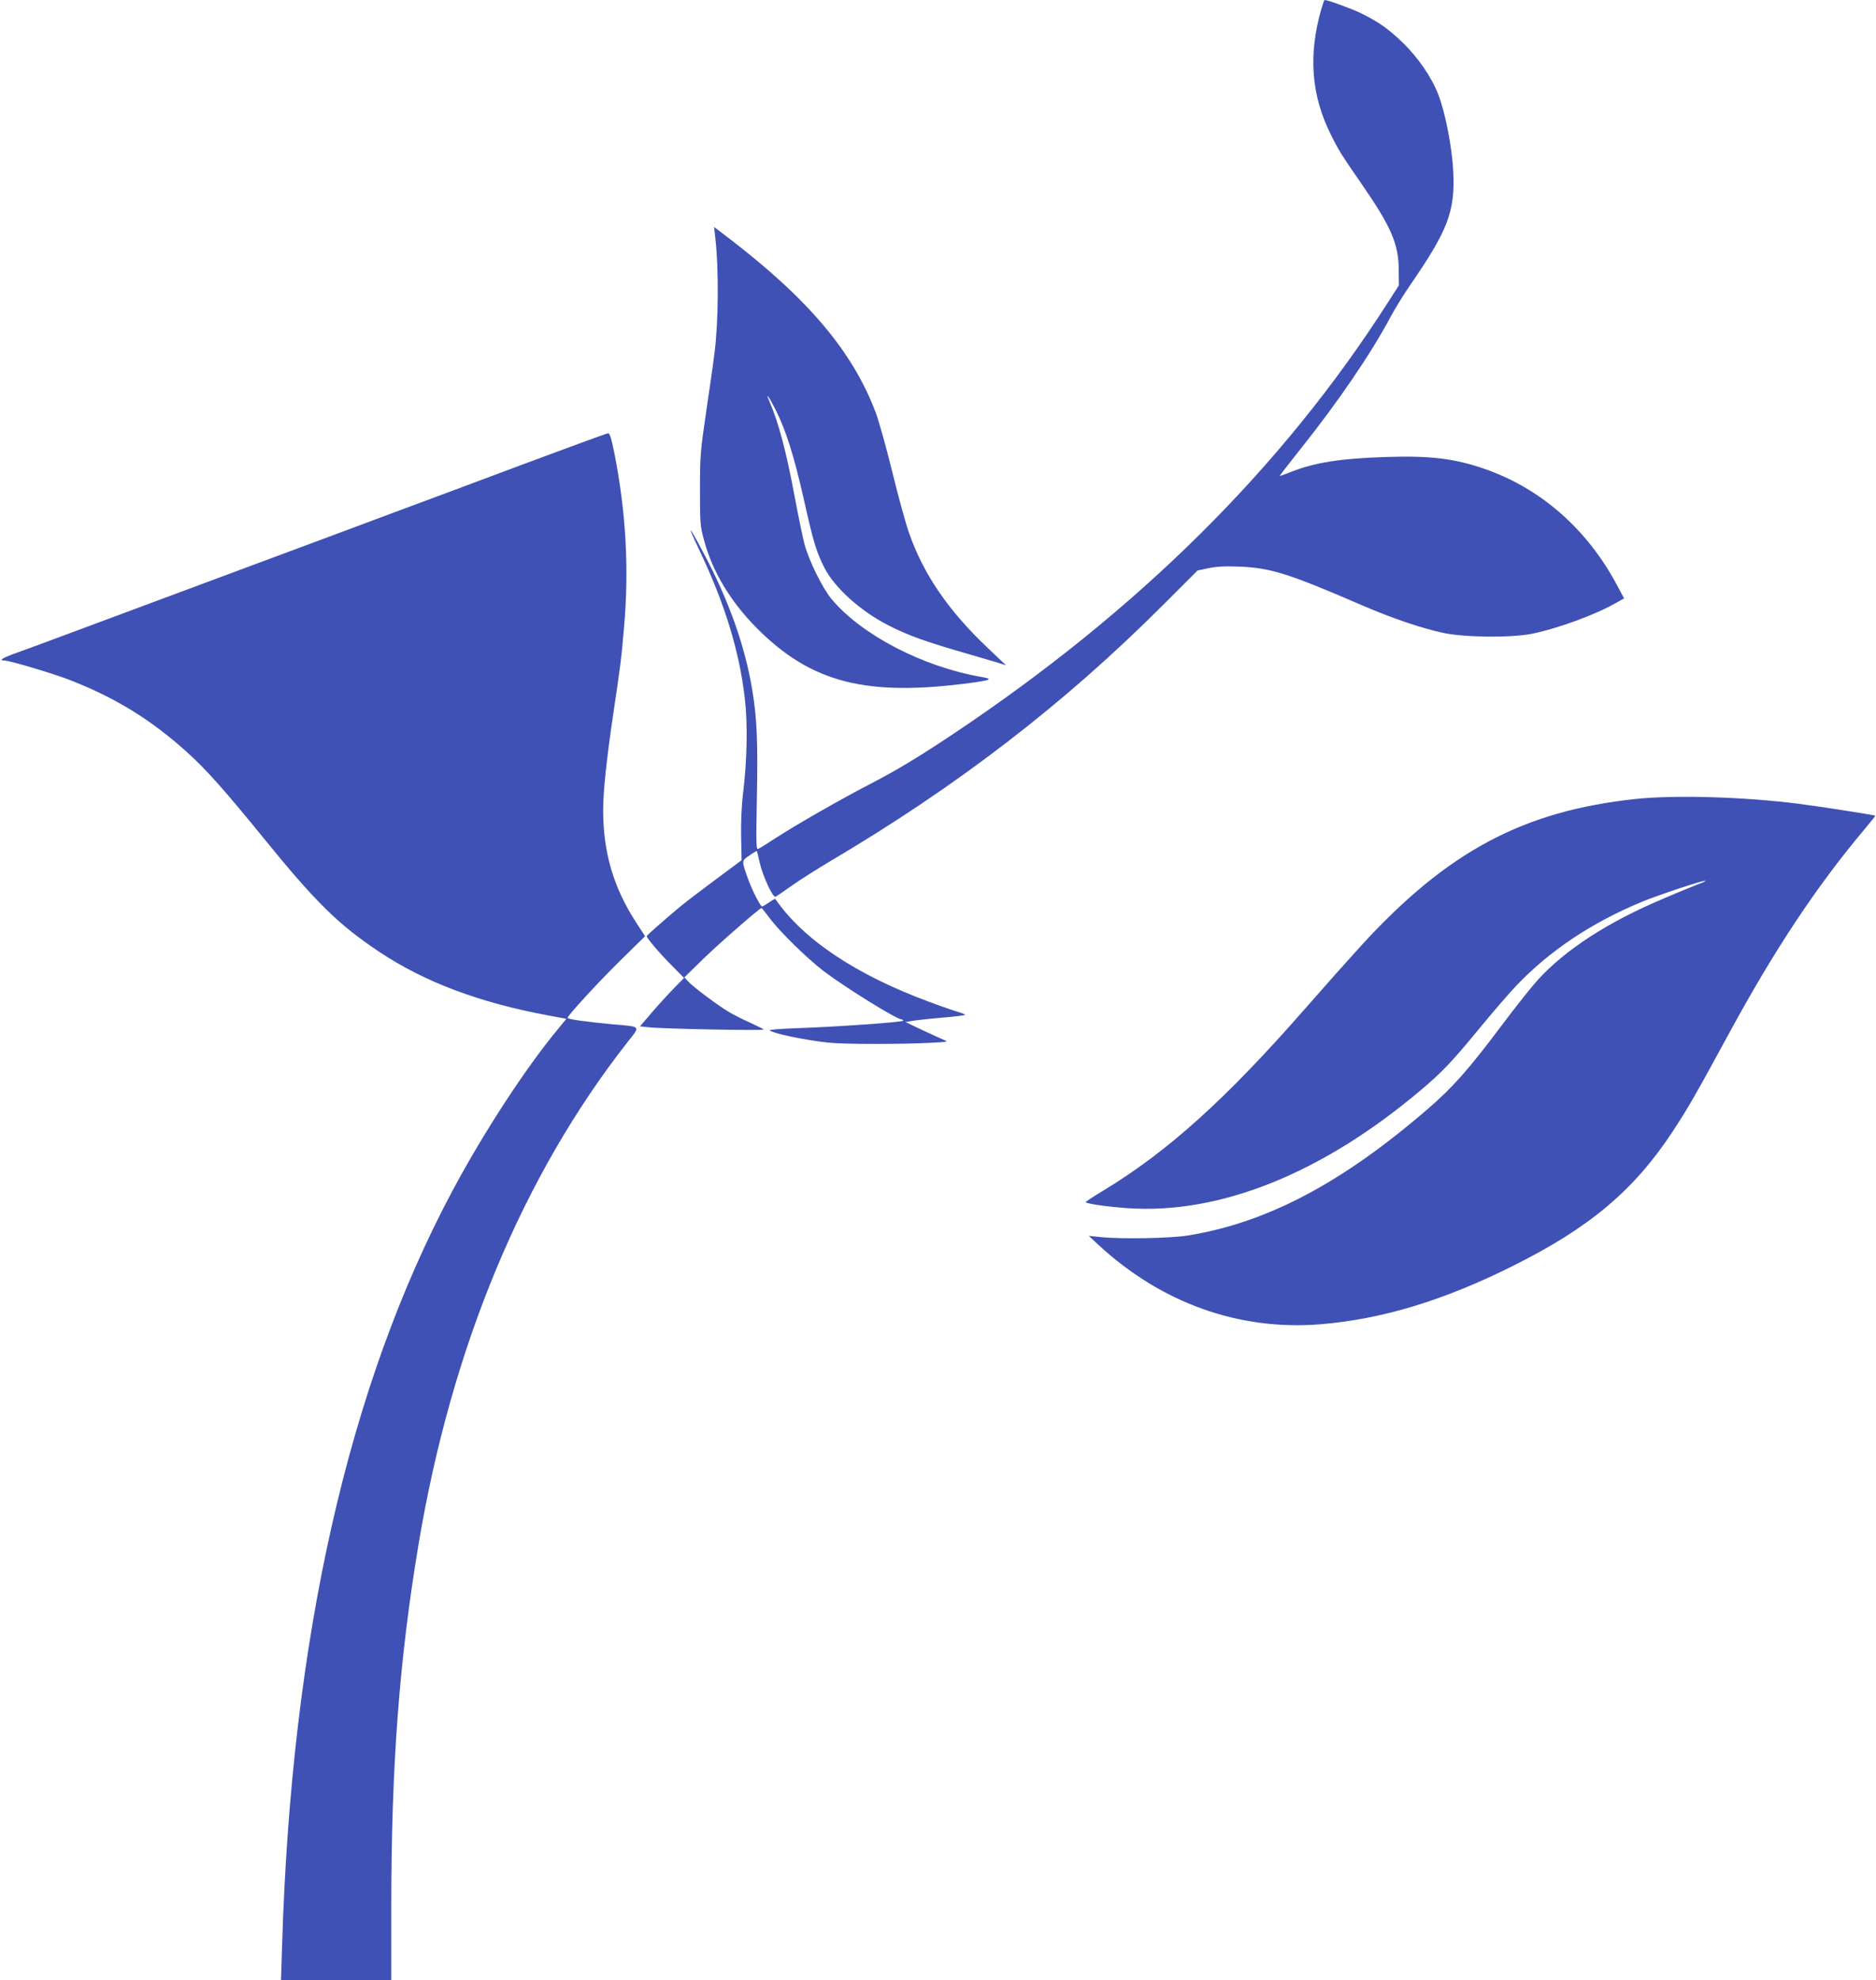
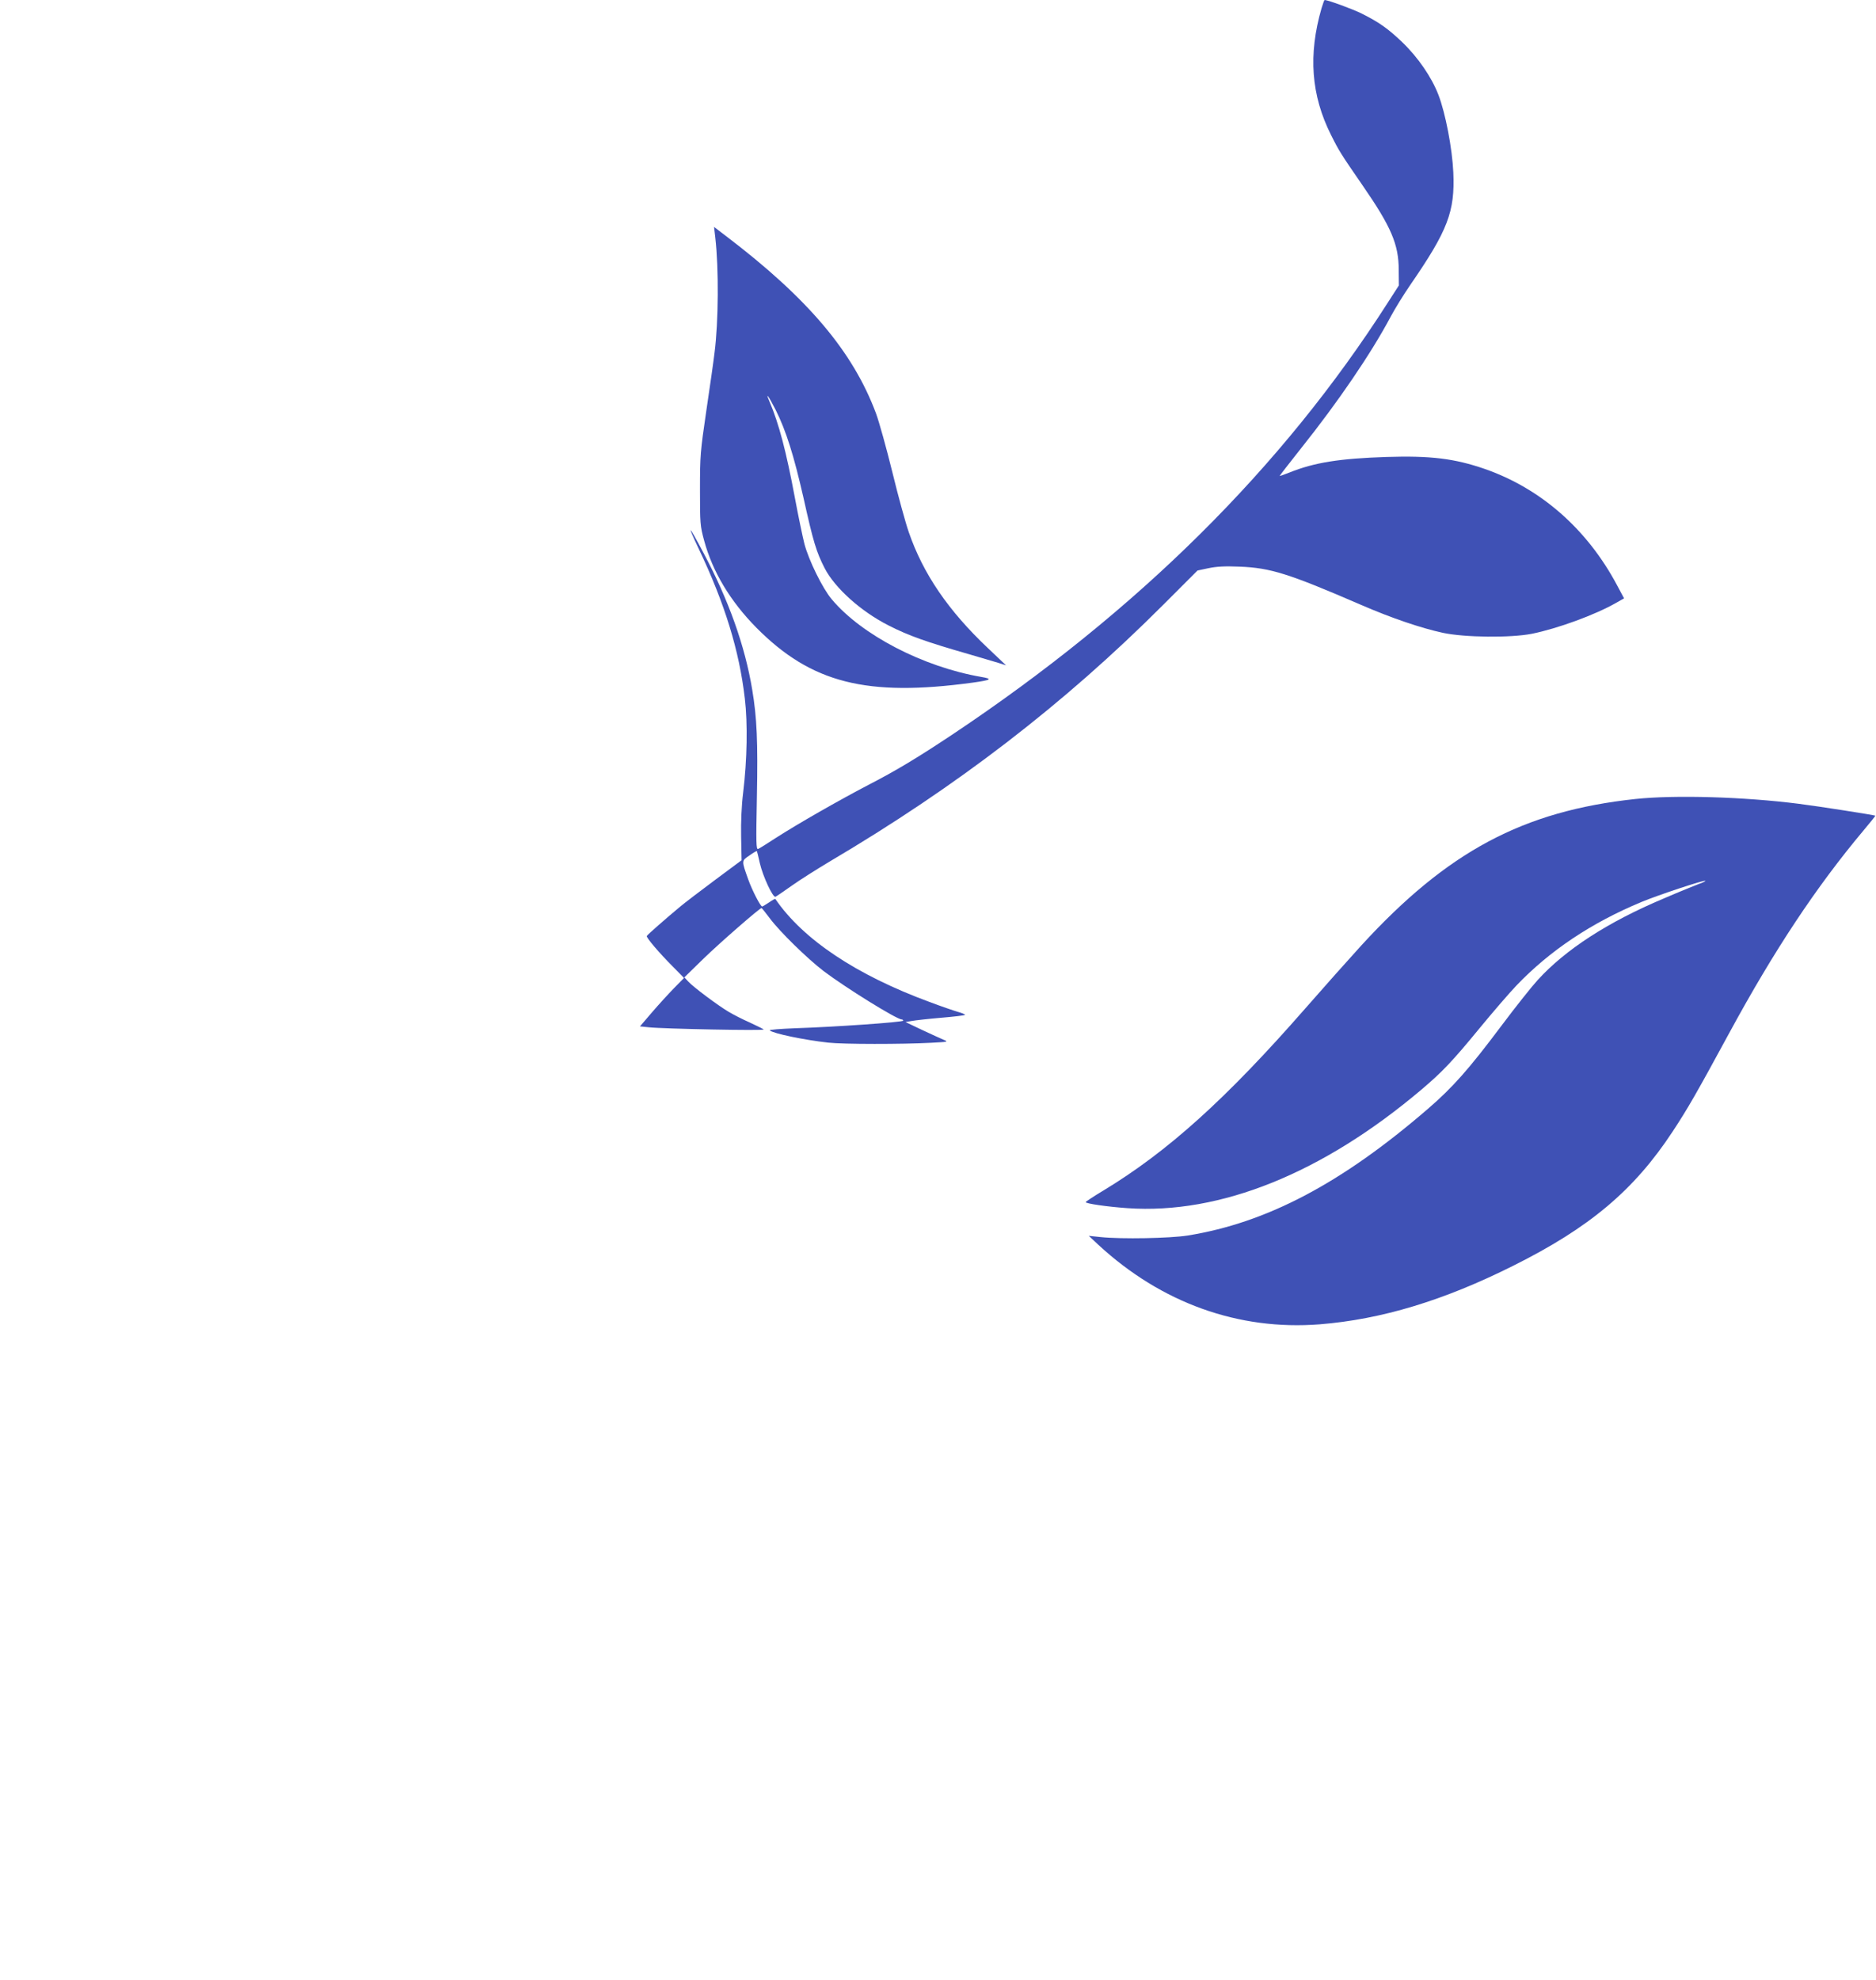
<svg xmlns="http://www.w3.org/2000/svg" version="1.0" width="1213pt" height="1280pt" viewBox="0 0 1213 1280" preserveAspectRatio="xMidYMid meet">
  <g transform="translate(0,1280) scale(0.1,-0.1)" fill="#3f51b5" stroke="none">
    <path d="M8545 12747 c-87 -301 -68 -563 62 -821 52 -104 63 -121 205 -327 183 -265 232 -379 232 -544 l1 -100 -74 -115 c-682 -1065 -1611 -1986 -2811 -2787 -224 -149 -366 -235 -545 -327 -195 -102 -454 -250 -599 -343 -55 -36 -106 -68 -114 -71 -13 -5 -14 37 -8 339 7 353 0 510 -30 689 -47 285 -153 582 -316 887 -98 185 -110 194 -29 23 168 -353 261 -656 297 -966 19 -160 15 -396 -11 -609 -10 -79 -15 -190 -13 -283 l3 -153 -171 -127 c-94 -70 -195 -147 -225 -172 -89 -74 -214 -183 -217 -191 -4 -10 81 -110 168 -197 l73 -74 -65 -66 c-36 -37 -100 -107 -143 -157 l-77 -90 58 -6 c94 -10 750 -23 742 -14 -4 4 -45 24 -90 45 -46 20 -108 52 -138 70 -69 41 -227 159 -260 195 l-25 27 125 122 c103 100 362 326 374 326 2 0 26 -30 54 -67 63 -85 241 -259 348 -341 143 -108 472 -312 504 -312 5 0 10 -4 10 -8 0 -10 -448 -41 -698 -49 -95 -4 -169 -9 -165 -14 22 -20 224 -62 378 -79 97 -11 478 -11 665 -1 112 6 114 6 80 20 -19 8 -82 37 -140 64 l-105 50 40 7 c22 4 109 14 193 21 83 7 152 15 152 19 0 3 -21 12 -47 19 -27 8 -109 36 -183 64 -473 174 -818 404 -997 666 -1 2 -20 -8 -41 -23 -21 -14 -41 -26 -44 -26 -11 0 -65 105 -90 175 -44 123 -44 120 8 155 25 18 46 30 48 28 1 -1 10 -37 19 -78 20 -86 84 -223 101 -217 7 3 54 35 106 72 52 37 160 105 240 153 829 489 1521 1022 2159 1660 l224 224 71 15 c52 11 106 14 201 10 201 -8 318 -45 785 -247 196 -85 387 -150 530 -181 141 -30 437 -33 575 -6 167 34 408 122 543 199 l53 30 -46 86 c-193 362 -493 625 -856 751 -194 67 -350 86 -634 77 -304 -10 -467 -36 -626 -100 -35 -14 -64 -24 -65 -23 -1 1 61 81 137 177 241 302 454 614 581 853 29 54 86 146 126 204 244 354 290 475 279 728 -7 156 -51 384 -96 501 -44 115 -133 244 -234 341 -92 88 -150 129 -262 185 -55 28 -219 88 -240 88 -3 0 -11 -24 -20 -53z" />
    <path d="M4625 11264 c23 -199 21 -543 -5 -745 -6 -52 -30 -220 -53 -374 -39 -266 -41 -292 -41 -510 0 -218 1 -235 27 -330 54 -200 169 -392 338 -563 355 -358 713 -448 1397 -355 122 17 133 24 57 37 -377 65 -775 272 -968 503 -60 72 -148 252 -176 358 -11 44 -39 177 -61 295 -57 305 -104 482 -164 623 -30 69 -7 38 39 -52 68 -136 118 -296 180 -568 64 -288 83 -350 137 -456 67 -129 234 -279 413 -370 129 -66 245 -107 520 -186 77 -23 163 -48 190 -56 l50 -16 -117 111 c-256 242 -419 480 -512 750 -20 57 -68 231 -106 387 -38 155 -86 327 -106 381 -149 399 -440 743 -967 1144 l-80 61 8 -69z" />
-     <path d="M3370 9794 c-300 -112 -635 -238 -745 -278 -110 -41 -310 -116 -445 -166 -135 -50 -328 -122 -430 -160 -102 -38 -295 -110 -430 -160 -135 -50 -328 -122 -430 -160 -102 -38 -295 -110 -430 -160 -135 -51 -291 -108 -347 -128 -98 -35 -125 -52 -84 -52 32 0 295 -78 407 -120 301 -115 537 -259 774 -473 121 -109 238 -240 488 -547 345 -425 489 -566 754 -743 293 -195 648 -329 1092 -411 l118 -22 -49 -60 c-210 -252 -481 -666 -686 -1049 -673 -1258 -1043 -2892 -1103 -4883 l-7 -222 356 0 357 0 0 469 c0 914 51 1597 176 2346 213 1277 675 2387 1353 3250 83 106 91 97 -104 114 -167 16 -285 32 -285 41 0 15 193 225 342 372 l159 156 -56 86 c-148 227 -215 454 -215 729 0 124 22 329 66 627 47 313 52 357 69 555 33 376 13 738 -61 1118 -22 109 -31 137 -43 136 -9 -1 -261 -93 -561 -205z" />
    <path d="M10575 7635 c-727 -78 -1215 -338 -1773 -947 -82 -90 -245 -273 -363 -408 -510 -583 -889 -925 -1306 -1177 -62 -37 -113 -71 -113 -74 0 -10 141 -30 269 -39 600 -42 1264 226 1904 768 133 113 198 181 372 393 88 107 196 232 240 278 216 226 484 405 808 540 108 45 407 144 414 137 2 -2 -17 -12 -44 -21 -26 -10 -128 -51 -225 -93 -361 -152 -636 -330 -816 -528 -35 -38 -142 -172 -237 -299 -206 -275 -313 -396 -471 -532 -559 -483 -1044 -738 -1555 -820 -114 -18 -428 -24 -562 -10 l-77 8 62 -58 c407 -376 906 -555 1431 -514 399 32 801 153 1252 379 493 246 780 487 1030 867 99 150 157 252 365 635 292 538 563 946 868 1310 44 52 79 96 78 97 -4 4 -375 62 -496 77 -352 45 -800 58 -1055 31z" />
  </g>
</svg>